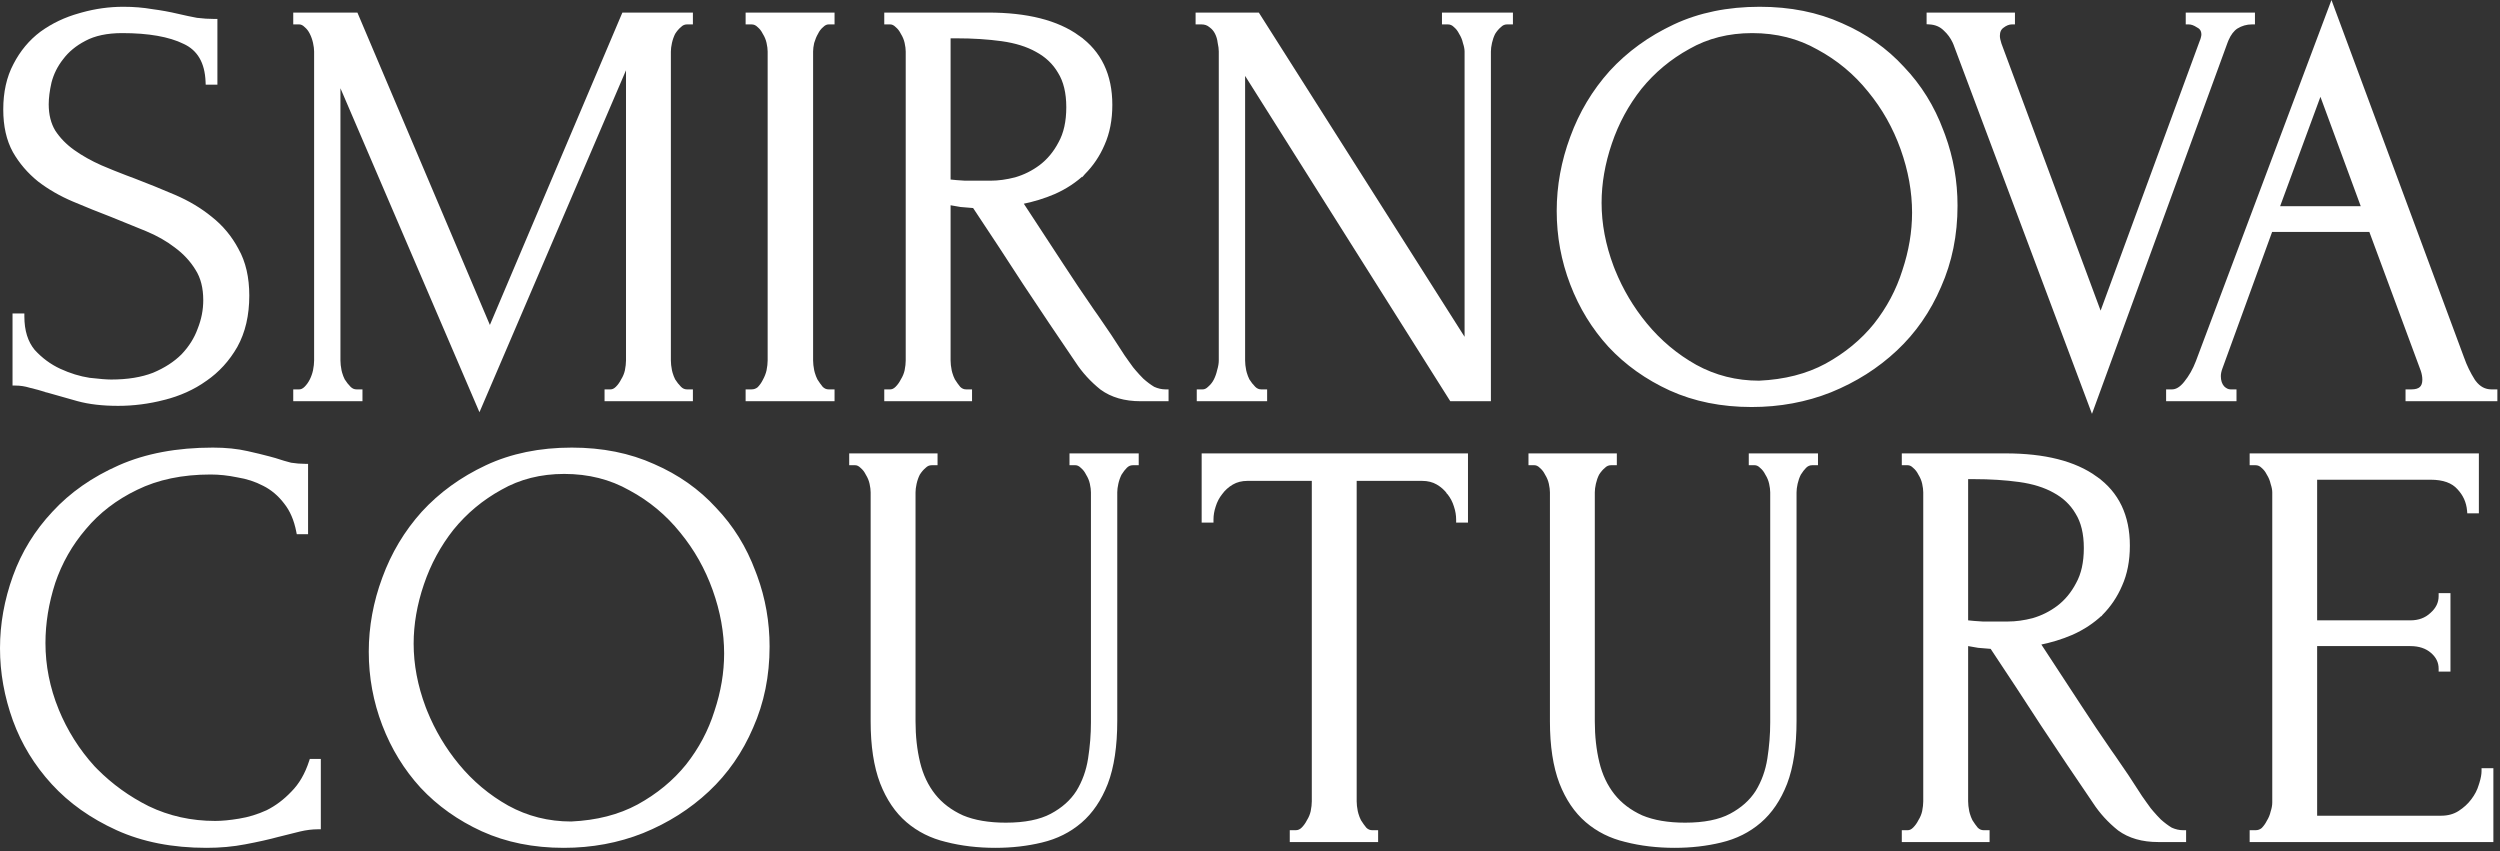
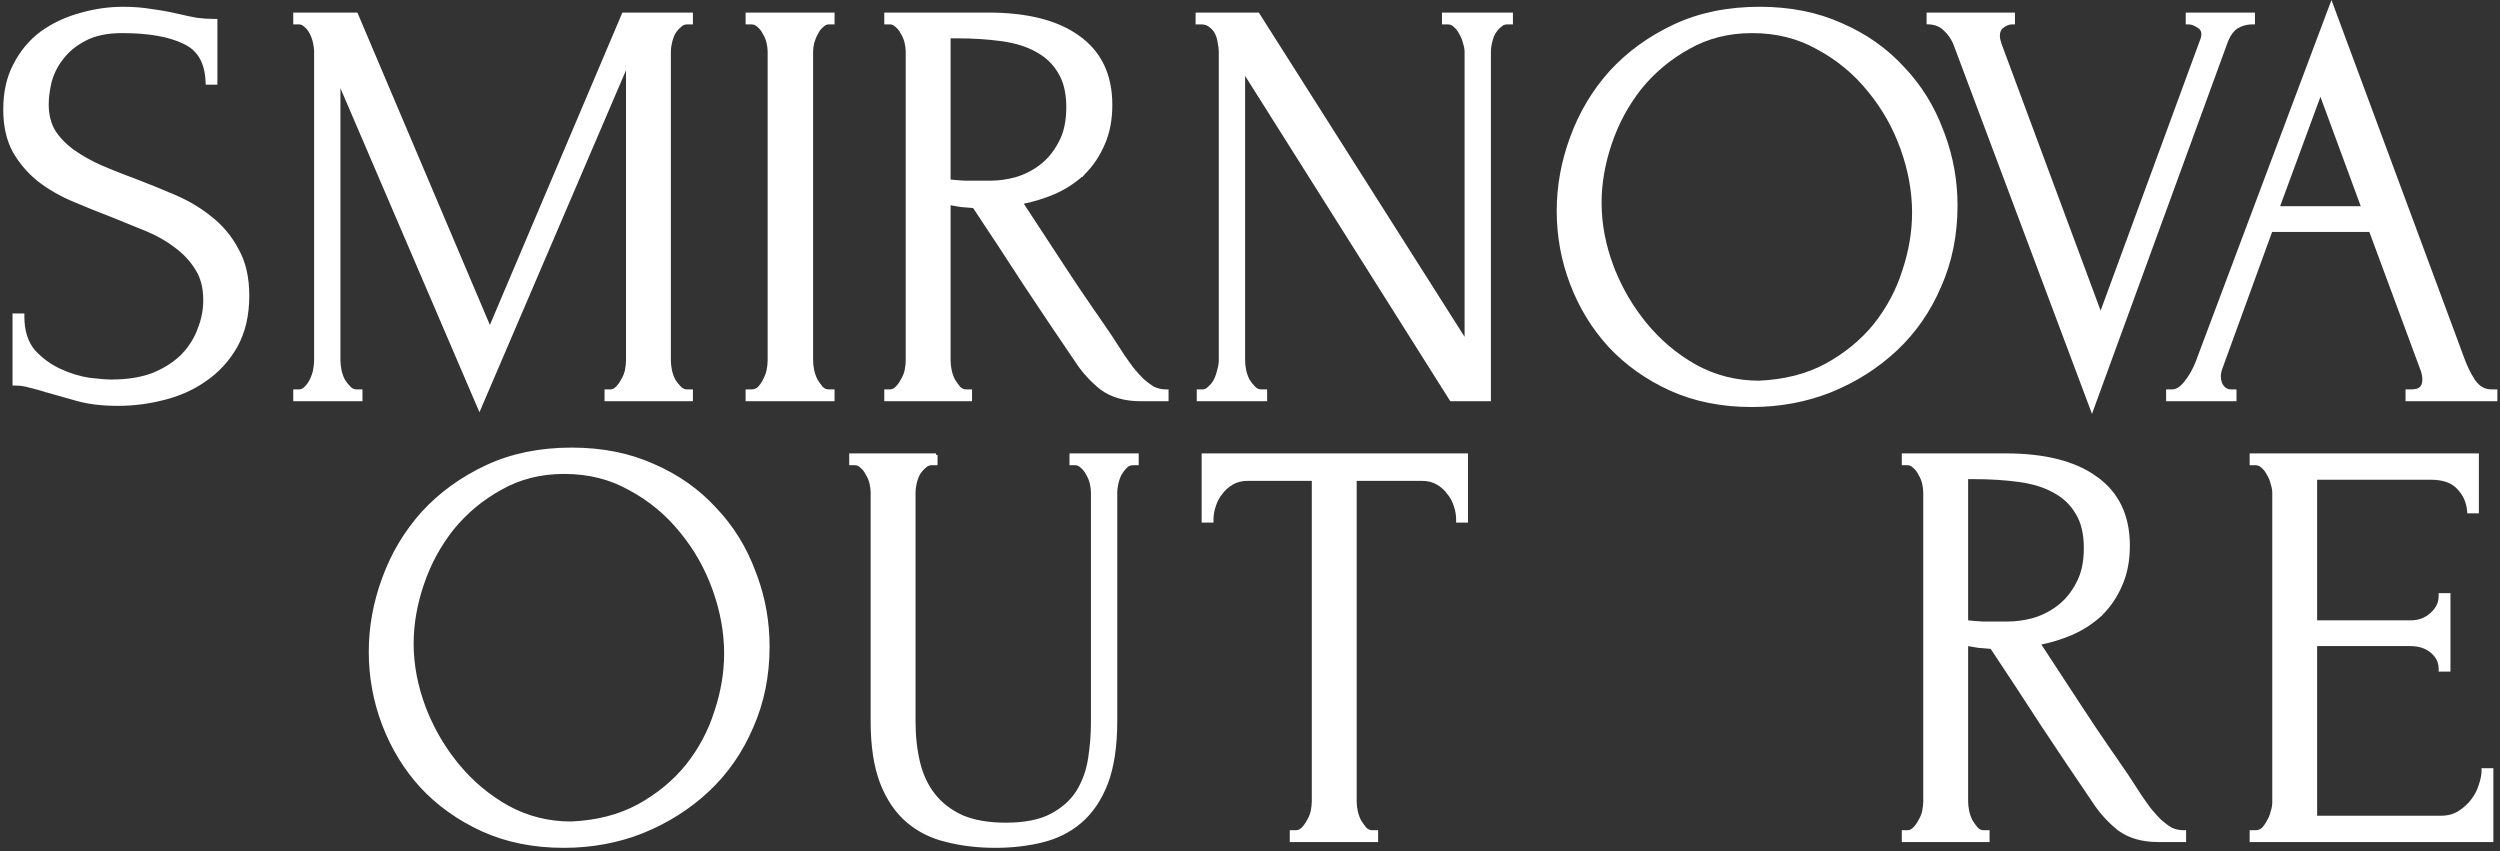
<svg xmlns="http://www.w3.org/2000/svg" width="414" height="141" viewBox="0 0 414 141" fill="none">
  <rect x="0" y="0" width="414" height="141" fill="#333333" stroke="none" />
  <path d="M410.252 75.332V84.76H408.813L408.793 84.531C408.67 83.116 408.118 81.889 407.132 80.842L407.127 80.836C406.168 79.757 404.649 79.192 402.514 79.192H383.468V102.98H399.155C400.571 102.98 401.724 102.551 402.632 101.703L402.638 101.698C403.615 100.843 404.088 99.853 404.088 98.718V98.468H405.548V110.968H404.088V110.718C404.088 109.646 403.646 108.721 402.735 107.931C401.829 107.146 400.643 106.744 399.155 106.744H383.468V135.332H404.242C405.417 135.332 406.425 135.054 407.275 134.508C408.148 133.946 408.862 133.293 409.418 132.552L409.42 132.55C410.043 131.74 410.476 130.903 410.722 130.041L410.725 130.031L410.836 129.684C411.077 128.893 411.193 128.237 411.193 127.71V127.46H412.653V139.192H372.792V137.732H373.523C373.975 137.732 374.363 137.592 374.699 137.313C375.059 136.952 375.361 136.53 375.603 136.046L375.608 136.035L375.615 136.025C375.92 135.537 376.132 135.019 376.254 134.472L376.257 134.459L376.261 134.447C376.446 133.892 376.536 133.374 376.536 132.894V81.534C376.536 81.121 376.447 80.636 376.261 80.077L376.257 80.064L376.254 80.053C376.132 79.505 375.92 78.987 375.615 78.498L375.608 78.488L375.603 78.478C375.36 77.992 375.06 77.605 374.706 77.311L374.698 77.303L374.69 77.295C374.35 76.955 373.964 76.792 373.523 76.792H372.792V75.332H410.252Z" fill="white" stroke="white" stroke-width="0.5" />
  <path d="M325.673 102.98H325.918L325.934 102.982C326.435 103.045 327.223 103.108 328.303 103.172H332.526C333.845 103.172 335.231 102.983 336.684 102.604C338.189 102.165 339.569 101.475 340.824 100.534C342.136 99.534 343.201 98.252 344.017 96.683L344.021 96.676C344.89 95.123 345.332 93.153 345.332 90.75C345.332 88.349 344.859 86.415 343.931 84.931L343.927 84.924C343.055 83.43 341.81 82.246 340.184 81.37L340.181 81.368C338.614 80.491 336.693 79.89 334.412 79.573C332.121 79.255 329.605 79.096 326.862 79.096H325.673V102.98ZM361.769 139.192H357.391C354.791 139.192 352.623 138.574 350.907 137.32L350.898 137.313C349.279 136.018 347.918 134.527 346.815 132.842V132.843C343.935 128.618 341.054 124.328 338.174 119.976L338.173 119.974C335.38 115.657 332.586 111.403 329.793 107.212C329.123 107.152 328.396 107.092 327.611 107.031L327.601 107.03L327.59 107.028C326.927 106.918 326.288 106.806 325.673 106.695V132.702C325.673 133.193 325.733 133.75 325.858 134.376L325.963 134.787C326.078 135.19 326.227 135.574 326.41 135.941C326.72 136.437 327.029 136.868 327.336 137.237C327.674 137.572 328.057 137.732 328.494 137.732H329.225V139.192H315.188V137.732H315.919C316.287 137.732 316.642 137.577 316.989 137.229C317.353 136.866 317.659 136.439 317.903 135.95L317.908 135.939L317.914 135.93C318.219 135.441 318.433 134.924 318.555 134.376C318.68 133.75 318.74 133.193 318.74 132.702V81.534C318.74 81.109 318.68 80.616 318.555 80.053C318.433 79.505 318.219 78.987 317.914 78.498L317.908 78.488L317.903 78.478C317.661 77.992 317.361 77.605 317.007 77.311L316.989 77.295C316.642 76.948 316.287 76.792 315.919 76.792H315.188V75.332H332.143C338.57 75.332 343.558 76.584 347.073 79.123H347.072C350.667 81.672 352.456 85.434 352.456 90.366C352.456 92.825 352.035 95.003 351.188 96.895L351.188 96.897C350.408 98.717 349.334 100.312 347.967 101.679L347.963 101.684L347.962 101.683C346.596 102.984 344.972 104.056 343.093 104.898L343.089 104.899C341.386 105.629 339.57 106.184 337.642 106.569L344.352 116.821L344.353 116.822C346.015 119.379 347.709 121.904 349.435 124.397L350.082 125.315C351.587 127.465 353.068 129.687 354.523 131.982L355.218 132.965C355.455 133.297 355.7 133.636 355.952 133.983L356.38 134.495C356.807 134.994 357.234 135.456 357.66 135.882C358.283 136.442 358.904 136.907 359.521 137.279C360.192 137.583 360.857 137.732 361.519 137.732H361.769V139.192Z" fill="white" stroke="white" stroke-width="0.5" />
-   <path d="M267.498 75.332V76.792H266.768C266.327 76.792 265.941 76.955 265.6 77.295L265.593 77.303L265.584 77.311C265.227 77.608 264.893 77.999 264.587 78.487C264.342 78.978 264.159 79.5 264.036 80.053C263.911 80.616 263.85 81.109 263.85 81.534V119.454C263.85 121.933 264.104 124.217 264.611 126.307C265.115 128.387 265.965 130.178 267.156 131.683C268.345 133.184 269.911 134.376 271.863 135.258H271.862C273.806 136.072 276.202 136.484 279.056 136.484C282.233 136.484 284.747 135.975 286.618 134.978C288.506 133.971 289.943 132.686 290.941 131.127C291.945 129.494 292.606 127.671 292.921 125.655C293.239 123.62 293.398 121.617 293.398 119.646V81.534C293.398 81.109 293.337 80.616 293.212 80.053C293.09 79.505 292.877 78.987 292.572 78.498L292.565 78.488L292.56 78.478C292.318 77.992 292.018 77.605 291.664 77.311L291.655 77.303L291.647 77.295C291.299 76.947 290.944 76.792 290.576 76.792H289.846V75.332H300.81V76.792H300.08C299.639 76.792 299.253 76.955 298.913 77.295C298.612 77.596 298.305 77.991 297.995 78.486C297.75 78.977 297.567 79.499 297.444 80.053C297.319 80.616 297.258 81.109 297.258 81.534V119.358C297.258 123.536 296.744 126.993 295.706 129.719L295.705 129.721C294.669 132.375 293.239 134.492 291.411 136.06C289.587 137.623 287.438 138.696 284.97 139.28C282.581 139.861 280.034 140.152 277.328 140.152C274.429 140.152 271.72 139.83 269.202 139.185V139.184C266.735 138.599 264.588 137.526 262.765 135.964C260.937 134.396 259.507 132.28 258.471 129.625L258.47 129.623C257.432 126.898 256.918 123.505 256.918 119.454V81.534C256.918 81.109 256.857 80.616 256.732 80.053C256.61 79.505 256.397 78.987 256.092 78.498L256.086 78.488L256.081 78.478C255.838 77.992 255.538 77.605 255.184 77.311L255.167 77.295C254.819 76.948 254.464 76.792 254.096 76.792H253.366V75.332H267.498Z" fill="white" stroke="white" stroke-width="0.5" />
  <path d="M242.848 75.332V86.296H241.387V86.046C241.387 85.306 241.264 84.565 241.016 83.821L241.015 83.815C240.768 83.012 240.398 82.304 239.907 81.69L239.899 81.682L239.9 81.681C239.409 81.005 238.795 80.453 238.056 80.022C237.332 79.6 236.48 79.384 235.494 79.384H224.416V132.702C224.416 133.193 224.477 133.75 224.602 134.376L224.706 134.787C224.821 135.19 224.971 135.574 225.154 135.941C225.463 136.435 225.77 136.866 226.076 137.234C226.415 137.571 226.799 137.732 227.238 137.732H227.967V139.192H213.835V137.732H214.566C215.007 137.732 215.393 137.57 215.733 137.229C216.097 136.865 216.401 136.439 216.646 135.95L216.651 135.939L216.658 135.93C216.963 135.441 217.176 134.924 217.297 134.376C217.422 133.75 217.484 133.193 217.484 132.702V79.384H206.598C205.612 79.384 204.76 79.6 204.036 80.022C203.297 80.453 202.683 81.005 202.192 81.681L202.185 81.69C201.694 82.304 201.324 83.012 201.077 83.815L201.075 83.821C200.827 84.565 200.704 85.306 200.704 86.046V86.296H199.244V75.332H242.848Z" fill="white" stroke="white" stroke-width="0.5" />
-   <path d="M155.009 75.332V76.792H154.28C153.838 76.792 153.452 76.955 153.112 77.295L153.104 77.303L153.095 77.311C152.738 77.608 152.405 77.999 152.098 78.487C151.854 78.978 151.67 79.5 151.547 80.053C151.422 80.616 151.362 81.109 151.362 81.534V119.454C151.362 121.933 151.616 124.217 152.122 126.307C152.627 128.387 153.476 130.178 154.667 131.683C155.856 133.184 157.423 134.376 159.374 135.258H159.373C161.317 136.072 163.713 136.484 166.568 136.484C169.744 136.484 172.259 135.975 174.129 134.978C176.017 133.971 177.455 132.686 178.452 131.127C179.457 129.494 180.117 127.671 180.432 125.655C180.75 123.62 180.909 121.617 180.909 119.646V81.534C180.909 81.109 180.848 80.616 180.723 80.053C180.601 79.505 180.389 78.987 180.083 78.498L180.076 78.488L180.072 78.478C179.829 77.992 179.529 77.605 179.175 77.311L179.166 77.303L179.158 77.295C178.811 76.947 178.455 76.792 178.087 76.792H177.358V75.332H188.322V76.792H187.591C187.15 76.792 186.764 76.955 186.424 77.295C186.123 77.596 185.817 77.991 185.506 78.486C185.262 78.977 185.078 79.499 184.955 80.053C184.83 80.616 184.769 81.109 184.769 81.534V119.358C184.769 123.536 184.255 126.993 183.217 129.719L183.216 129.721C182.18 132.375 180.751 134.492 178.922 136.06C177.098 137.623 174.95 138.696 172.482 139.28C170.093 139.861 167.545 140.152 164.839 140.152C161.941 140.152 159.232 139.83 156.713 139.185V139.184C154.247 138.599 152.1 137.526 150.277 135.964C148.448 134.396 147.019 132.28 145.983 129.625L145.982 129.623C144.943 126.898 144.429 123.505 144.429 119.454V81.534C144.429 81.109 144.369 80.616 144.243 80.053C144.122 79.505 143.908 78.987 143.603 78.498L143.597 78.488L143.592 78.478C143.349 77.992 143.049 77.605 142.696 77.311L142.678 77.295C142.33 76.948 141.976 76.792 141.608 76.792H140.877V75.332H155.009Z" fill="white" stroke="white" stroke-width="0.5" />
+   <path d="M155.009 75.332V76.792H154.28C153.838 76.792 153.452 76.955 153.112 77.295L153.104 77.303L153.095 77.311C152.738 77.608 152.405 77.999 152.098 78.487C151.854 78.978 151.67 79.5 151.547 80.053C151.422 80.616 151.362 81.109 151.362 81.534V119.454C151.362 121.933 151.616 124.217 152.122 126.307C152.627 128.387 153.476 130.178 154.667 131.683C155.856 133.184 157.423 134.376 159.374 135.258H159.373C161.317 136.072 163.713 136.484 166.568 136.484C169.744 136.484 172.259 135.975 174.129 134.978C176.017 133.971 177.455 132.686 178.452 131.127C179.457 129.494 180.117 127.671 180.432 125.655C180.75 123.62 180.909 121.617 180.909 119.646V81.534C180.909 81.109 180.848 80.616 180.723 80.053C180.601 79.505 180.389 78.987 180.083 78.498L180.076 78.488L180.072 78.478C179.829 77.992 179.529 77.605 179.175 77.311L179.166 77.303L179.158 77.295C178.811 76.947 178.455 76.792 178.087 76.792H177.358V75.332H188.322V76.792H187.591C187.15 76.792 186.764 76.955 186.424 77.295C186.123 77.596 185.817 77.991 185.506 78.486C185.262 78.977 185.078 79.499 184.955 80.053C184.83 80.616 184.769 81.109 184.769 81.534V119.358C184.769 123.536 184.255 126.993 183.217 129.719L183.216 129.721C182.18 132.375 180.751 134.492 178.922 136.06C177.098 137.623 174.95 138.696 172.482 139.28C170.093 139.861 167.545 140.152 164.839 140.152C161.941 140.152 159.232 139.83 156.713 139.185V139.184C154.247 138.599 152.1 137.526 150.277 135.964C148.448 134.396 147.019 132.28 145.983 129.625L145.982 129.623C144.943 126.898 144.429 123.505 144.429 119.454V81.534C144.429 81.109 144.369 80.616 144.243 80.053C144.122 79.505 143.908 78.987 143.603 78.498L143.597 78.488L143.592 78.478C143.349 77.992 143.049 77.605 142.696 77.311L142.678 77.295C142.33 76.948 141.976 76.792 141.608 76.792H140.877V75.332H155.009" fill="white" stroke="white" stroke-width="0.5" />
  <path d="M94.688 74.372C99.71 74.372 104.226 75.273 108.231 77.082H108.23C112.225 78.822 115.612 81.208 118.388 84.241C121.228 87.21 123.389 90.694 124.873 94.69L125.154 95.431C126.514 99.141 127.194 103.022 127.194 107.07C127.194 111.901 126.291 116.35 124.485 120.416C122.744 124.478 120.325 127.964 117.227 130.868C114.132 133.77 110.521 136.058 106.398 137.733L106.396 137.734C102.333 139.347 97.982 140.152 93.344 140.152C88.385 140.152 83.901 139.251 79.897 137.442L79.896 137.441C75.965 135.637 72.609 133.25 69.834 130.281L69.832 130.278C67.122 127.311 65.025 123.892 63.542 120.023C62.059 116.155 61.318 112.124 61.318 107.934C61.318 103.807 62.06 99.746 63.541 95.751C65.024 91.69 67.185 88.079 70.022 84.919L70.024 84.917C72.927 81.756 76.442 79.208 80.566 77.275C84.7 75.338 89.409 74.372 94.688 74.372ZM93.44 78.232C89.511 78.232 86.002 79.118 82.908 80.887L82.905 80.889C79.797 82.601 77.133 84.821 74.914 87.548C72.757 90.276 71.107 93.322 69.964 96.686C68.82 100.055 68.249 103.356 68.249 106.59C68.249 110.077 68.915 113.599 70.249 117.157L70.505 117.809C71.816 121.048 73.573 124.007 75.777 126.688C78.125 129.543 80.885 131.858 84.056 133.635C87.279 135.404 90.787 136.29 94.582 136.291C98.839 136.1 102.545 135.149 105.706 133.442C108.942 131.665 111.636 129.445 113.79 126.785C115.946 124.057 117.531 121.076 118.545 117.843L118.546 117.839C119.627 114.598 120.166 111.393 120.166 108.222C120.165 104.733 119.531 101.209 118.26 97.65C116.99 94.093 115.18 90.886 112.831 88.029L112.829 88.026C110.482 85.109 107.66 82.762 104.362 80.986L104.356 80.983C101.133 79.151 97.496 78.232 93.44 78.232Z" fill="white" stroke="white" stroke-width="0.5" />
-   <path d="M50.766 88.216H49.35L49.31 88.014C48.932 86.061 48.242 84.468 47.249 83.227L47.245 83.222C46.243 81.906 45.056 80.907 43.685 80.222L43.68 80.22C42.361 79.529 40.916 79.057 39.341 78.805L39.329 78.803C37.809 78.486 36.322 78.328 34.868 78.328C30.163 78.328 26.073 79.186 22.594 80.894L22.593 80.895C19.167 82.545 16.316 84.731 14.036 87.454L14.034 87.457C11.752 90.119 10.039 93.129 8.897 96.489L8.898 96.49C7.818 99.859 7.278 103.194 7.278 106.494C7.278 110.237 8.007 113.917 9.468 117.536H9.467C10.927 121.092 12.927 124.265 15.465 127.058L15.958 127.563C18.446 130.063 21.297 132.117 24.512 133.725C27.932 135.371 31.639 136.196 35.636 136.196C36.77 136.196 38.1 136.07 39.627 135.815H39.629C41.206 135.563 42.751 135.089 44.268 134.395C45.773 133.641 47.156 132.604 48.415 131.281L48.419 131.277C49.73 129.966 50.735 128.243 51.43 126.097L51.486 125.924H52.878V137.08H52.628C51.691 137.08 50.687 137.204 49.615 137.456L49.616 137.457C48.593 137.713 47.442 137.999 46.164 138.318L46.165 138.319C44.494 138.769 42.631 139.187 40.578 139.572L40.577 139.571C38.577 139.958 36.45 140.152 34.196 140.152C28.6 140.152 23.667 139.187 19.404 137.25C15.153 135.318 11.605 132.803 8.764 129.703C5.926 126.608 3.796 123.123 2.377 119.252V119.251C0.96 115.321 0.25 111.357 0.25 107.358C0.25 103.36 0.96 99.395 2.377 95.465C3.797 91.529 5.959 88.011 8.861 84.915C11.767 81.752 15.412 79.205 19.791 77.273C24.181 75.337 29.337 74.372 35.252 74.372C37.379 74.372 39.286 74.565 40.973 74.954H40.972C42.27 75.243 43.461 75.531 44.545 75.82L45.593 76.109L45.603 76.112V76.113C46.553 76.43 47.406 76.682 48.162 76.872C48.98 76.998 49.764 77.061 50.516 77.061H50.766V88.216Z" fill="white" stroke="white" stroke-width="0.5" />
  <path d="M386.322 1.344L407.826 59.328L407.828 59.332C408.269 60.59 408.866 61.819 409.622 63.018L409.773 63.227C410.54 64.244 411.474 64.732 412.584 64.732H413.314V66.192H398.606V64.732H399.336C400.071 64.732 400.575 64.564 400.896 64.27C401.211 63.981 401.39 63.53 401.39 62.871C401.39 62.393 401.301 61.877 401.117 61.325L392.538 38.161H376.086L367.795 60.94L367.794 60.942C367.61 61.432 367.522 61.883 367.522 62.295C367.523 63.074 367.729 63.68 368.123 64.136C368.535 64.547 368.954 64.732 369.384 64.732H370.114V66.192H358.958V64.732H359.688C360.413 64.732 361.149 64.316 361.893 63.387L361.894 63.385C362.707 62.383 363.367 61.223 363.87 59.901L385.854 1.343L386.09 0.716L386.322 1.344ZM377.23 34.397H391.298L384.264 15.306L377.23 34.397Z" fill="white" stroke="white" stroke-width="0.5" />
  <path d="M333.427 2.332V3.792H333.177C332.67 3.792 332.146 3.988 331.603 4.411L331.599 4.414C331.163 4.741 330.931 5.235 330.931 5.942C330.931 6.288 331.018 6.739 331.206 7.303L347.863 52.163L364.526 6.815L364.531 6.803L364.537 6.79C364.589 6.687 364.647 6.516 364.71 6.266C364.773 6.013 364.799 5.846 364.799 5.75C364.799 5.401 364.727 5.119 364.594 4.893C364.461 4.668 364.26 4.483 363.978 4.342L363.963 4.335L363.95 4.326C363.401 3.96 362.905 3.792 362.457 3.792H362.207V2.332H373.171V3.792H372.921C372.011 3.792 371.162 4.033 370.371 4.519C369.751 4.932 369.228 5.606 368.814 6.562L368.644 6.988L346.66 67.18L346.428 67.814L323.729 7.283L323.581 6.941C323.217 6.159 322.712 5.472 322.064 4.878L322.056 4.871C321.399 4.215 320.563 3.853 319.53 3.792L319.295 3.777V2.332H333.427Z" fill="white" stroke="white" stroke-width="0.5" />
  <path d="M291.411 1.372C296.433 1.372 300.949 2.273 304.954 4.082H304.953C308.948 5.822 312.336 8.208 315.111 11.241C317.951 14.21 320.112 17.694 321.596 21.69L321.877 22.431C323.237 26.141 323.917 30.022 323.917 34.07C323.917 38.901 323.014 43.35 321.208 47.416C319.467 51.478 317.048 54.964 313.95 57.868C310.855 60.77 307.244 63.058 303.121 64.733L303.119 64.734C299.056 66.347 294.705 67.152 290.067 67.152C285.109 67.152 280.624 66.251 276.62 64.442L276.619 64.441C272.688 62.637 269.332 60.25 266.557 57.281L266.555 57.278C263.845 54.31 261.748 50.892 260.266 47.023C258.783 43.155 258.041 39.124 258.041 34.934C258.041 30.807 258.783 26.746 260.265 22.751C261.747 18.69 263.908 15.079 266.745 11.919L266.747 11.917C269.65 8.756 273.165 6.208 277.289 4.275C281.423 2.338 286.132 1.372 291.411 1.372ZM290.163 5.232C286.234 5.232 282.725 6.118 279.631 7.887L279.628 7.889C276.52 9.601 273.856 11.821 271.637 14.548C269.48 17.276 267.83 20.322 266.688 23.686C265.543 27.055 264.973 30.356 264.973 33.59C264.973 37.077 265.639 40.599 266.973 44.157L267.229 44.809C268.539 48.048 270.296 51.007 272.5 53.688C274.848 56.543 277.608 58.858 280.779 60.635C284.003 62.404 287.51 63.29 291.306 63.291C295.562 63.1 299.268 62.149 302.429 60.442C305.666 58.665 308.359 56.446 310.513 53.785C312.669 51.057 314.254 48.076 315.269 44.843L315.27 44.839C316.35 41.599 316.889 38.393 316.889 35.222C316.889 31.733 316.254 28.209 314.983 24.65C313.713 21.093 311.903 17.887 309.554 15.029L309.552 15.026C307.205 12.109 304.383 9.762 301.085 7.986L301.079 7.983C297.856 6.151 294.22 5.232 290.163 5.232Z" fill="white" stroke="white" stroke-width="0.5" />
  <path d="M208.323 2.332L208.397 2.448L242.784 56.634V8.534C242.784 8.121 242.695 7.636 242.508 7.077L242.504 7.064L242.501 7.053C242.38 6.505 242.167 5.987 241.862 5.498L241.855 5.488L241.85 5.478C241.607 4.992 241.307 4.605 240.954 4.311L240.945 4.303L240.937 4.295C240.597 3.955 240.211 3.792 239.77 3.792H239.04V2.332H250.292V3.792H249.562C249.121 3.792 248.734 3.955 248.394 4.295L248.386 4.303L248.377 4.311C248.021 4.608 247.687 4.998 247.38 5.486C247.136 5.977 246.953 6.499 246.83 7.053C246.704 7.616 246.644 8.109 246.644 8.534V66.192H240.304L240.23 66.075L205.94 11.703V59.702C205.94 60.193 206.001 60.75 206.125 61.376L206.23 61.787C206.345 62.189 206.494 62.574 206.676 62.94C206.986 63.434 207.324 63.863 207.691 64.23C208.031 64.57 208.417 64.732 208.858 64.732H209.587V66.192H198.432V64.732H199.162C199.53 64.732 199.885 64.577 200.233 64.23L200.247 64.216C200.67 63.853 201.001 63.431 201.242 62.95C201.488 62.457 201.674 61.932 201.797 61.376L201.799 61.367L201.802 61.358C201.989 60.735 202.08 60.184 202.08 59.702V8.534C202.08 8.109 202.019 7.616 201.894 7.053L201.891 7.039L201.889 7.025C201.828 6.478 201.677 5.963 201.434 5.478C201.196 5.001 200.87 4.617 200.457 4.321L200.448 4.315L200.439 4.308C200.04 3.966 199.556 3.792 198.97 3.792H198.24V2.332H208.323Z" fill="white" stroke="white" stroke-width="0.5" />
  <path d="M157.168 29.98H157.414L157.429 29.982C157.93 30.045 158.719 30.108 159.798 30.172H164.022C165.341 30.172 166.726 29.983 168.179 29.605C169.685 29.165 171.065 28.475 172.32 27.534C173.632 26.534 174.696 25.252 175.512 23.683L175.516 23.676C176.385 22.123 176.828 20.153 176.828 17.75C176.828 15.349 176.354 13.415 175.426 11.931L175.422 11.924C174.551 10.43 173.305 9.246 171.679 8.37L171.676 8.368C170.11 7.491 168.189 6.89 165.908 6.573C163.617 6.255 161.1 6.096 158.358 6.096H157.168V29.98ZM193.264 66.192H188.886C186.286 66.192 184.119 65.574 182.403 64.32L182.394 64.314C180.774 63.017 179.412 61.526 178.309 59.839V59.838C175.429 55.614 172.549 51.327 169.669 46.976L169.668 46.974C166.875 42.657 164.082 38.403 161.289 34.212C160.619 34.152 159.891 34.092 159.107 34.031L159.096 34.03L159.085 34.028C158.423 33.918 157.784 33.806 157.168 33.695V59.702C157.168 60.193 157.229 60.75 157.354 61.376L157.458 61.787C157.573 62.19 157.723 62.574 157.906 62.941C158.216 63.437 158.525 63.868 158.832 64.237C159.17 64.572 159.552 64.732 159.99 64.732H160.72V66.192H146.684V64.732H147.415C147.782 64.732 148.137 64.577 148.485 64.23C148.849 63.865 149.154 63.44 149.399 62.95L149.404 62.94L149.41 62.93C149.715 62.441 149.929 61.924 150.05 61.376C150.175 60.75 150.236 60.193 150.236 59.702V8.534C150.236 8.109 150.175 7.616 150.05 7.053C149.929 6.505 149.715 5.987 149.41 5.498L149.404 5.488L149.399 5.478C149.156 4.992 148.856 4.605 148.502 4.311L148.485 4.295C148.137 3.947 147.782 3.792 147.415 3.792H146.684V2.332H163.638C170.066 2.332 175.054 3.584 178.569 6.123H178.568C182.162 8.672 183.952 12.434 183.952 17.366C183.952 19.825 183.531 22.003 182.683 23.895L182.684 23.896C181.904 25.717 180.829 27.312 179.462 28.679L179.458 28.684L179.458 28.683C178.091 29.984 176.468 31.056 174.588 31.898L174.584 31.899C172.882 32.629 171.065 33.184 169.137 33.569L175.847 43.821L175.848 43.822C177.51 46.379 179.204 48.904 180.93 51.398L181.578 52.315C183.083 54.465 184.563 56.687 186.019 58.982L186.713 59.965C186.95 60.297 187.195 60.636 187.448 60.983L187.875 61.495C188.301 61.991 188.725 62.451 189.149 62.876C189.774 63.439 190.397 63.906 191.017 64.279C191.688 64.582 192.353 64.732 193.014 64.732H193.264V66.192Z" fill="white" stroke="white" stroke-width="0.5" />
  <path d="M137.952 2.332V3.792H137.222C136.854 3.792 136.499 3.947 136.151 4.295L136.143 4.303L136.135 4.311C135.781 4.605 135.481 4.992 135.238 5.478L135.232 5.49L135.014 5.366L135.231 5.49C134.988 5.915 134.772 6.437 134.585 7.059C134.46 7.619 134.4 8.111 134.4 8.534V59.702C134.4 60.193 134.462 60.75 134.587 61.376L134.691 61.787C134.806 62.19 134.955 62.574 135.138 62.941C135.448 63.435 135.755 63.865 136.06 64.233C136.399 64.57 136.783 64.732 137.222 64.732H137.952V66.192H123.724V64.732H124.455C124.907 64.732 125.295 64.592 125.632 64.314C125.991 63.952 126.293 63.53 126.535 63.046L126.54 63.036C126.849 62.479 127.064 61.926 127.186 61.376C127.311 60.75 127.373 60.193 127.373 59.702V8.534C127.373 8.109 127.311 7.616 127.186 7.053C127.065 6.505 126.852 5.987 126.547 5.498L126.54 5.488L126.535 5.478C126.292 4.992 125.992 4.605 125.638 4.311L125.63 4.303L125.622 4.295C125.282 3.955 124.896 3.792 124.455 3.792H123.724V2.332H137.952Z" fill="white" stroke="white" stroke-width="0.5" />
  <path d="M59.019 2.332L59.084 2.484L81.125 54.453L103.167 2.484L103.232 2.332H114.495V3.792H113.765C113.324 3.792 112.939 3.955 112.598 4.295L112.59 4.303L112.582 4.311C112.225 4.608 111.891 4.998 111.584 5.487C111.34 5.978 111.156 6.5 111.033 7.053C110.908 7.616 110.847 8.109 110.847 8.534V59.702C110.847 60.193 110.908 60.75 111.033 61.376L111.137 61.787C111.252 62.189 111.401 62.573 111.584 62.94C111.893 63.433 112.232 63.863 112.598 64.23C112.939 64.57 113.324 64.732 113.765 64.732H114.495V66.192H100.363V64.732H101.094C101.461 64.732 101.817 64.577 102.165 64.23C102.529 63.865 102.833 63.44 103.078 62.95L103.083 62.94L103.09 62.93C103.395 62.441 103.608 61.923 103.729 61.376C103.854 60.75 103.916 60.193 103.916 59.702V10.423L79.627 67.097L79.397 67.633L79.168 67.097L56.128 13.399V59.702C56.128 60.193 56.188 60.75 56.313 61.376L56.418 61.787C56.532 62.189 56.681 62.573 56.864 62.94C57.173 63.433 57.511 63.863 57.878 64.23C58.218 64.57 58.604 64.732 59.046 64.732H59.775V66.192H48.811V64.732H49.542C49.91 64.732 50.265 64.577 50.612 64.23C50.976 63.865 51.282 63.44 51.526 62.95C51.773 62.457 51.957 61.932 52.081 61.376C52.206 60.75 52.267 60.193 52.267 59.702V8.534C52.267 8.109 52.206 7.616 52.081 7.053C51.957 6.496 51.773 5.971 51.526 5.478C51.283 4.992 50.983 4.605 50.63 4.311L50.612 4.295C50.264 3.947 49.91 3.792 49.542 3.792H48.811V2.332H59.019Z" fill="white" stroke="white" stroke-width="0.5" />
  <path d="M35.753 13.776H34.303L34.293 13.536C34.167 10.278 32.892 8.137 30.502 7.033L30.497 7.031V7.03C28.049 5.838 24.637 5.232 20.239 5.232C17.706 5.232 15.638 5.675 14.021 6.546L14.018 6.548C12.447 7.365 11.197 8.398 10.262 9.645L10.259 9.649C9.321 10.839 8.664 12.151 8.289 13.589C7.973 14.981 7.817 16.208 7.817 17.27C7.817 19.026 8.193 20.515 8.933 21.749C9.746 22.997 10.81 24.093 12.128 25.034C13.456 25.983 14.977 26.84 16.692 27.602H16.691C18.031 28.176 19.408 28.732 20.82 29.27L22.245 29.804L22.248 29.805C24.427 30.638 26.639 31.535 28.882 32.496C31.139 33.464 33.142 34.659 34.888 36.081C36.707 37.51 38.169 39.264 39.272 41.34H39.273C40.451 43.434 41.033 45.974 41.033 48.95C41.033 52.183 40.386 54.979 39.082 57.327L39.08 57.33C37.782 59.6 36.093 61.451 34.014 62.881L34.015 62.882C32.004 64.309 29.703 65.344 27.116 65.991L27.117 65.992C24.601 66.637 22.085 66.96 19.567 66.96C16.992 66.96 14.76 66.702 12.877 66.183C11.02 65.67 9.322 65.191 7.785 64.742L7.78 64.741V64.74C6.761 64.422 5.839 64.168 5.014 63.977L5.006 63.976L4.997 63.973C4.188 63.724 3.381 63.6 2.575 63.6H2.325V52.156H3.785V52.406C3.785 54.794 4.381 56.684 5.549 58.1C6.806 59.481 8.249 60.546 9.88 61.299C11.521 62.056 13.159 62.561 14.795 62.813C16.457 63.005 17.662 63.1 18.415 63.1C21.145 63.1 23.48 62.719 25.428 61.965C27.385 61.144 28.986 60.105 30.238 58.853C31.494 57.533 32.401 56.092 32.964 54.529L32.967 54.522C33.595 52.95 33.909 51.349 33.909 49.718C33.909 47.641 33.469 45.931 32.604 44.572L32.601 44.568C31.723 43.126 30.562 41.869 29.114 40.799L29.11 40.796C27.722 39.723 26.109 38.806 24.271 38.045C22.416 37.277 20.529 36.51 18.61 35.742V35.741C16.433 34.909 14.287 34.045 12.174 33.148C10.044 32.245 8.137 31.146 6.455 29.852L6.45 29.849C4.763 28.486 3.398 26.894 2.358 25.074L2.356 25.071C1.307 23.17 0.789 20.853 0.789 18.134C0.789 15.286 1.339 12.812 2.45 10.721C3.554 8.579 5.017 6.822 6.841 5.454L6.844 5.451C8.724 4.09 10.83 3.086 13.16 2.438L13.608 2.31C15.853 1.685 18.128 1.372 20.43 1.372C22.103 1.372 23.682 1.5 25.166 1.758H25.167C26.646 1.951 28.063 2.208 29.416 2.53C30.499 2.785 31.551 3.008 32.57 3.199C33.58 3.325 34.558 3.388 35.503 3.388H35.753V13.776Z" fill="white" stroke="white" stroke-width="0.5" />
</svg>